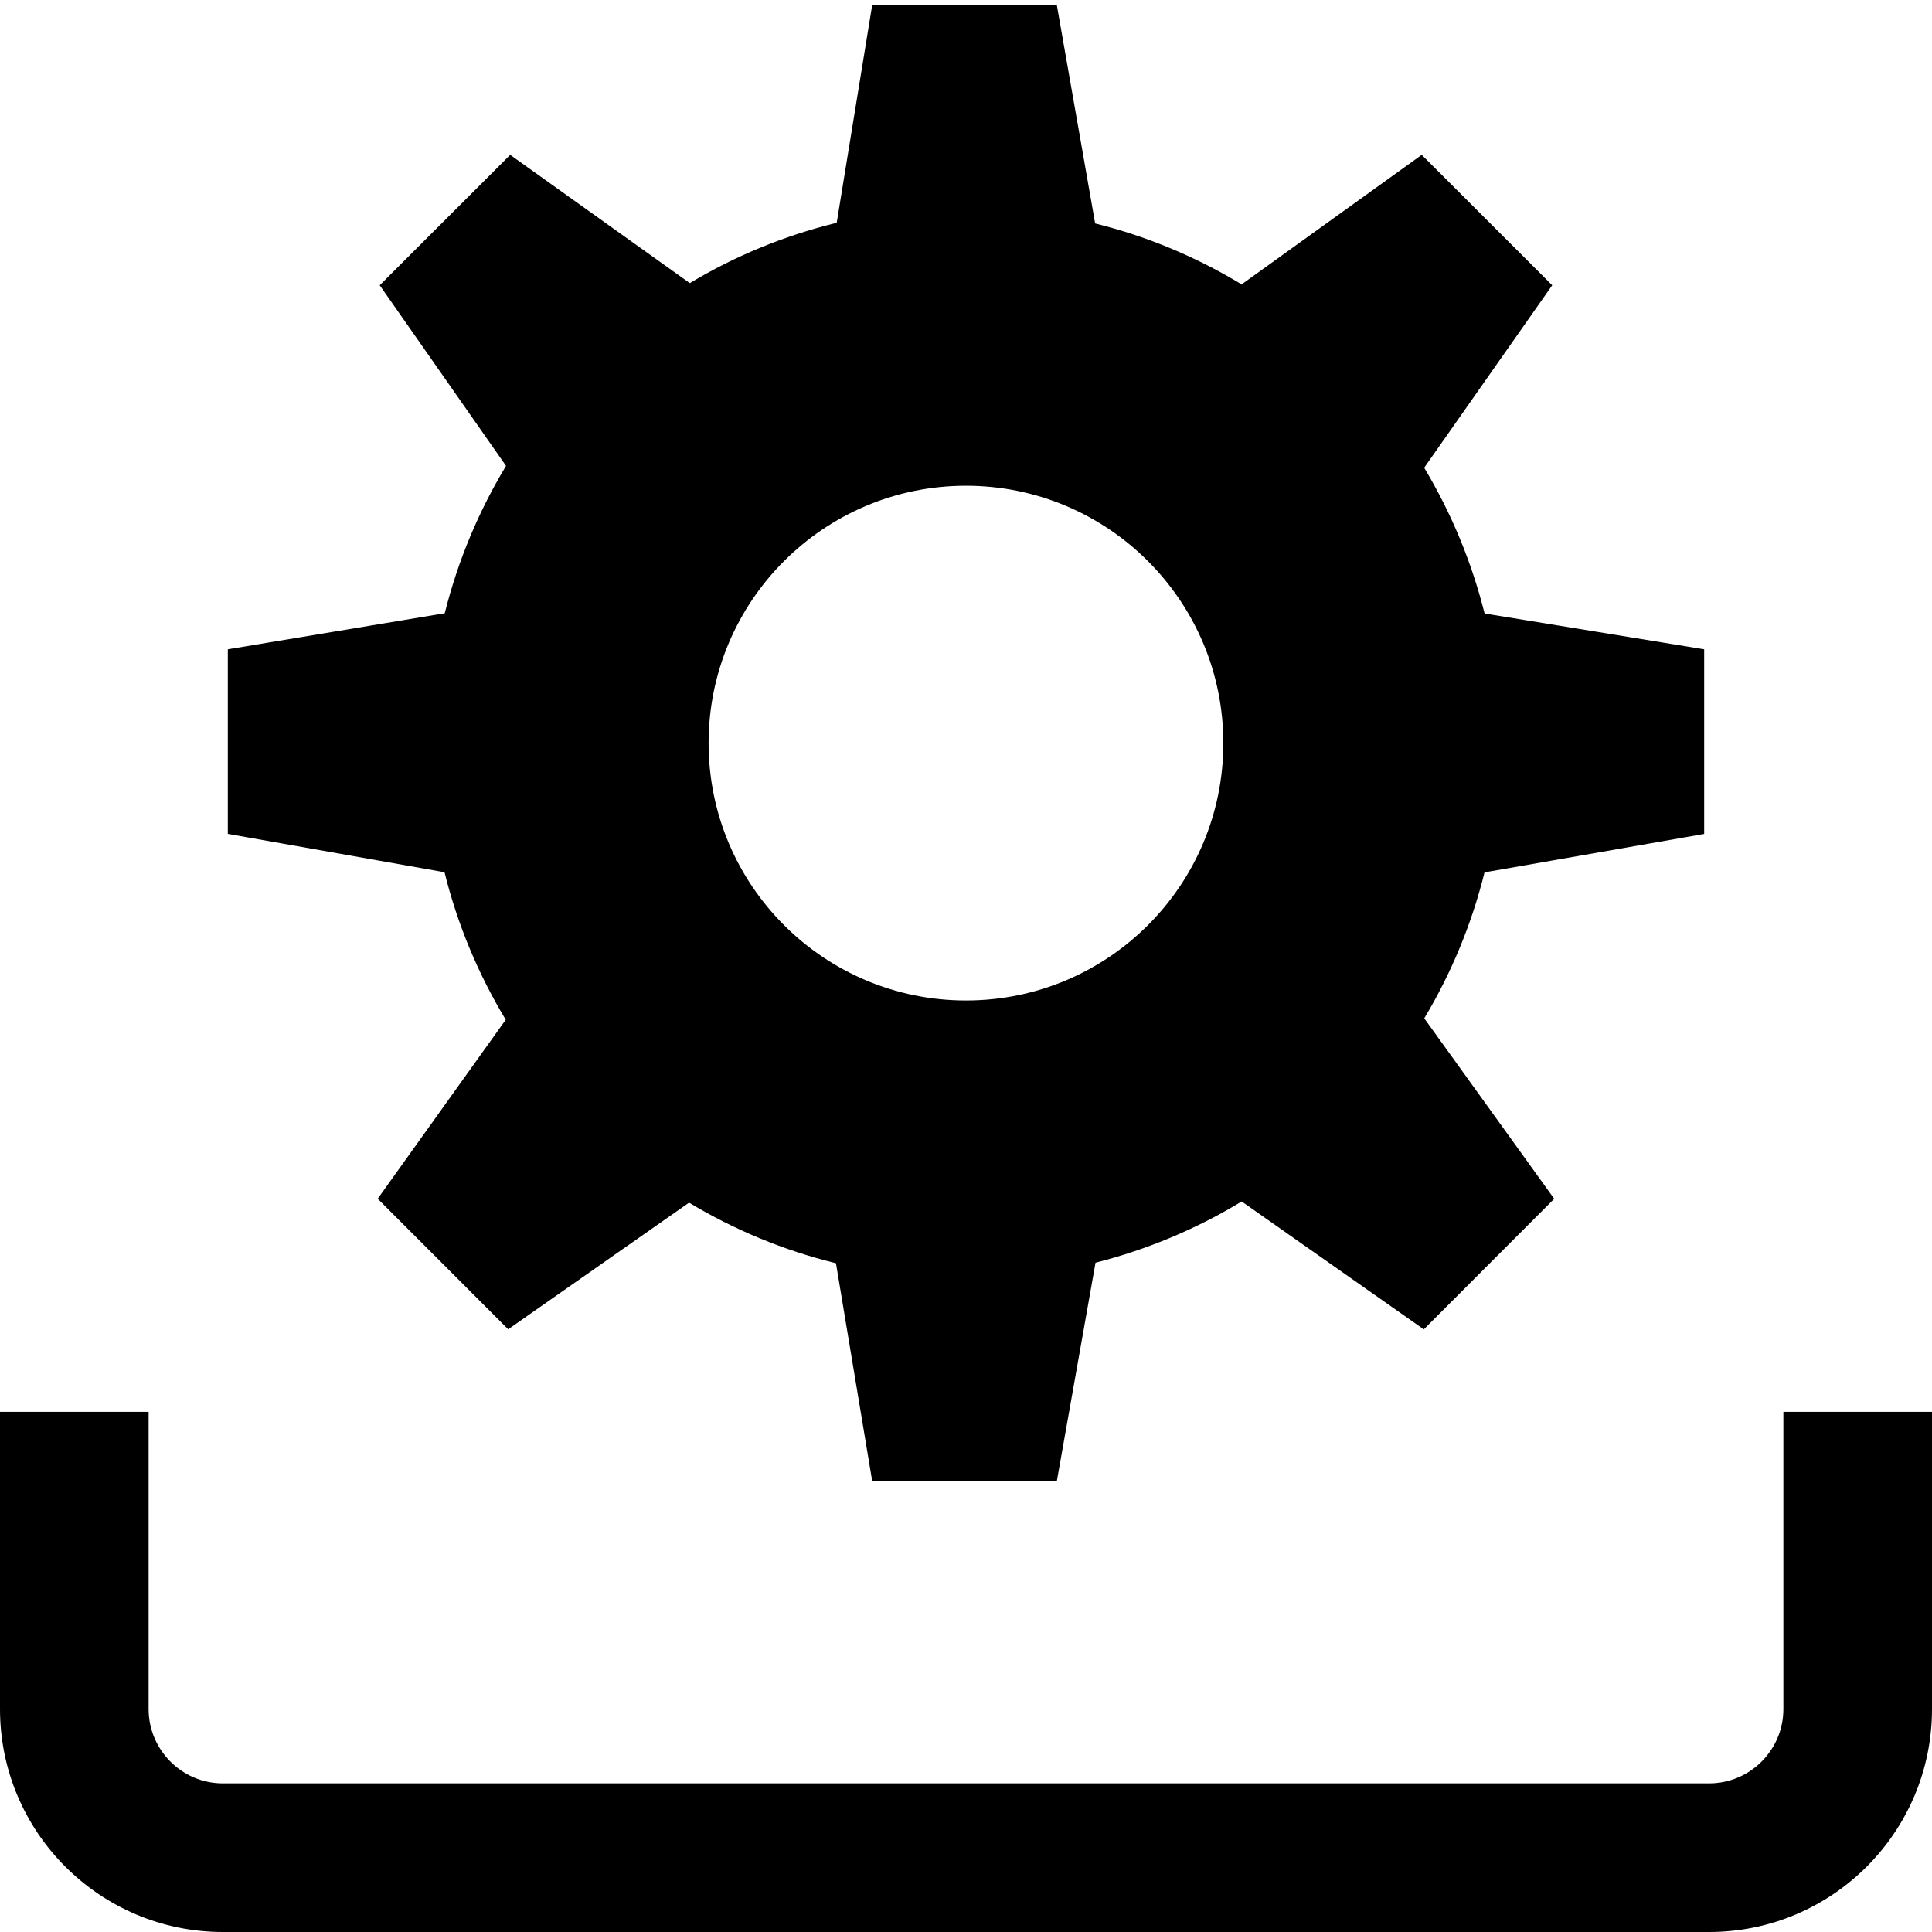
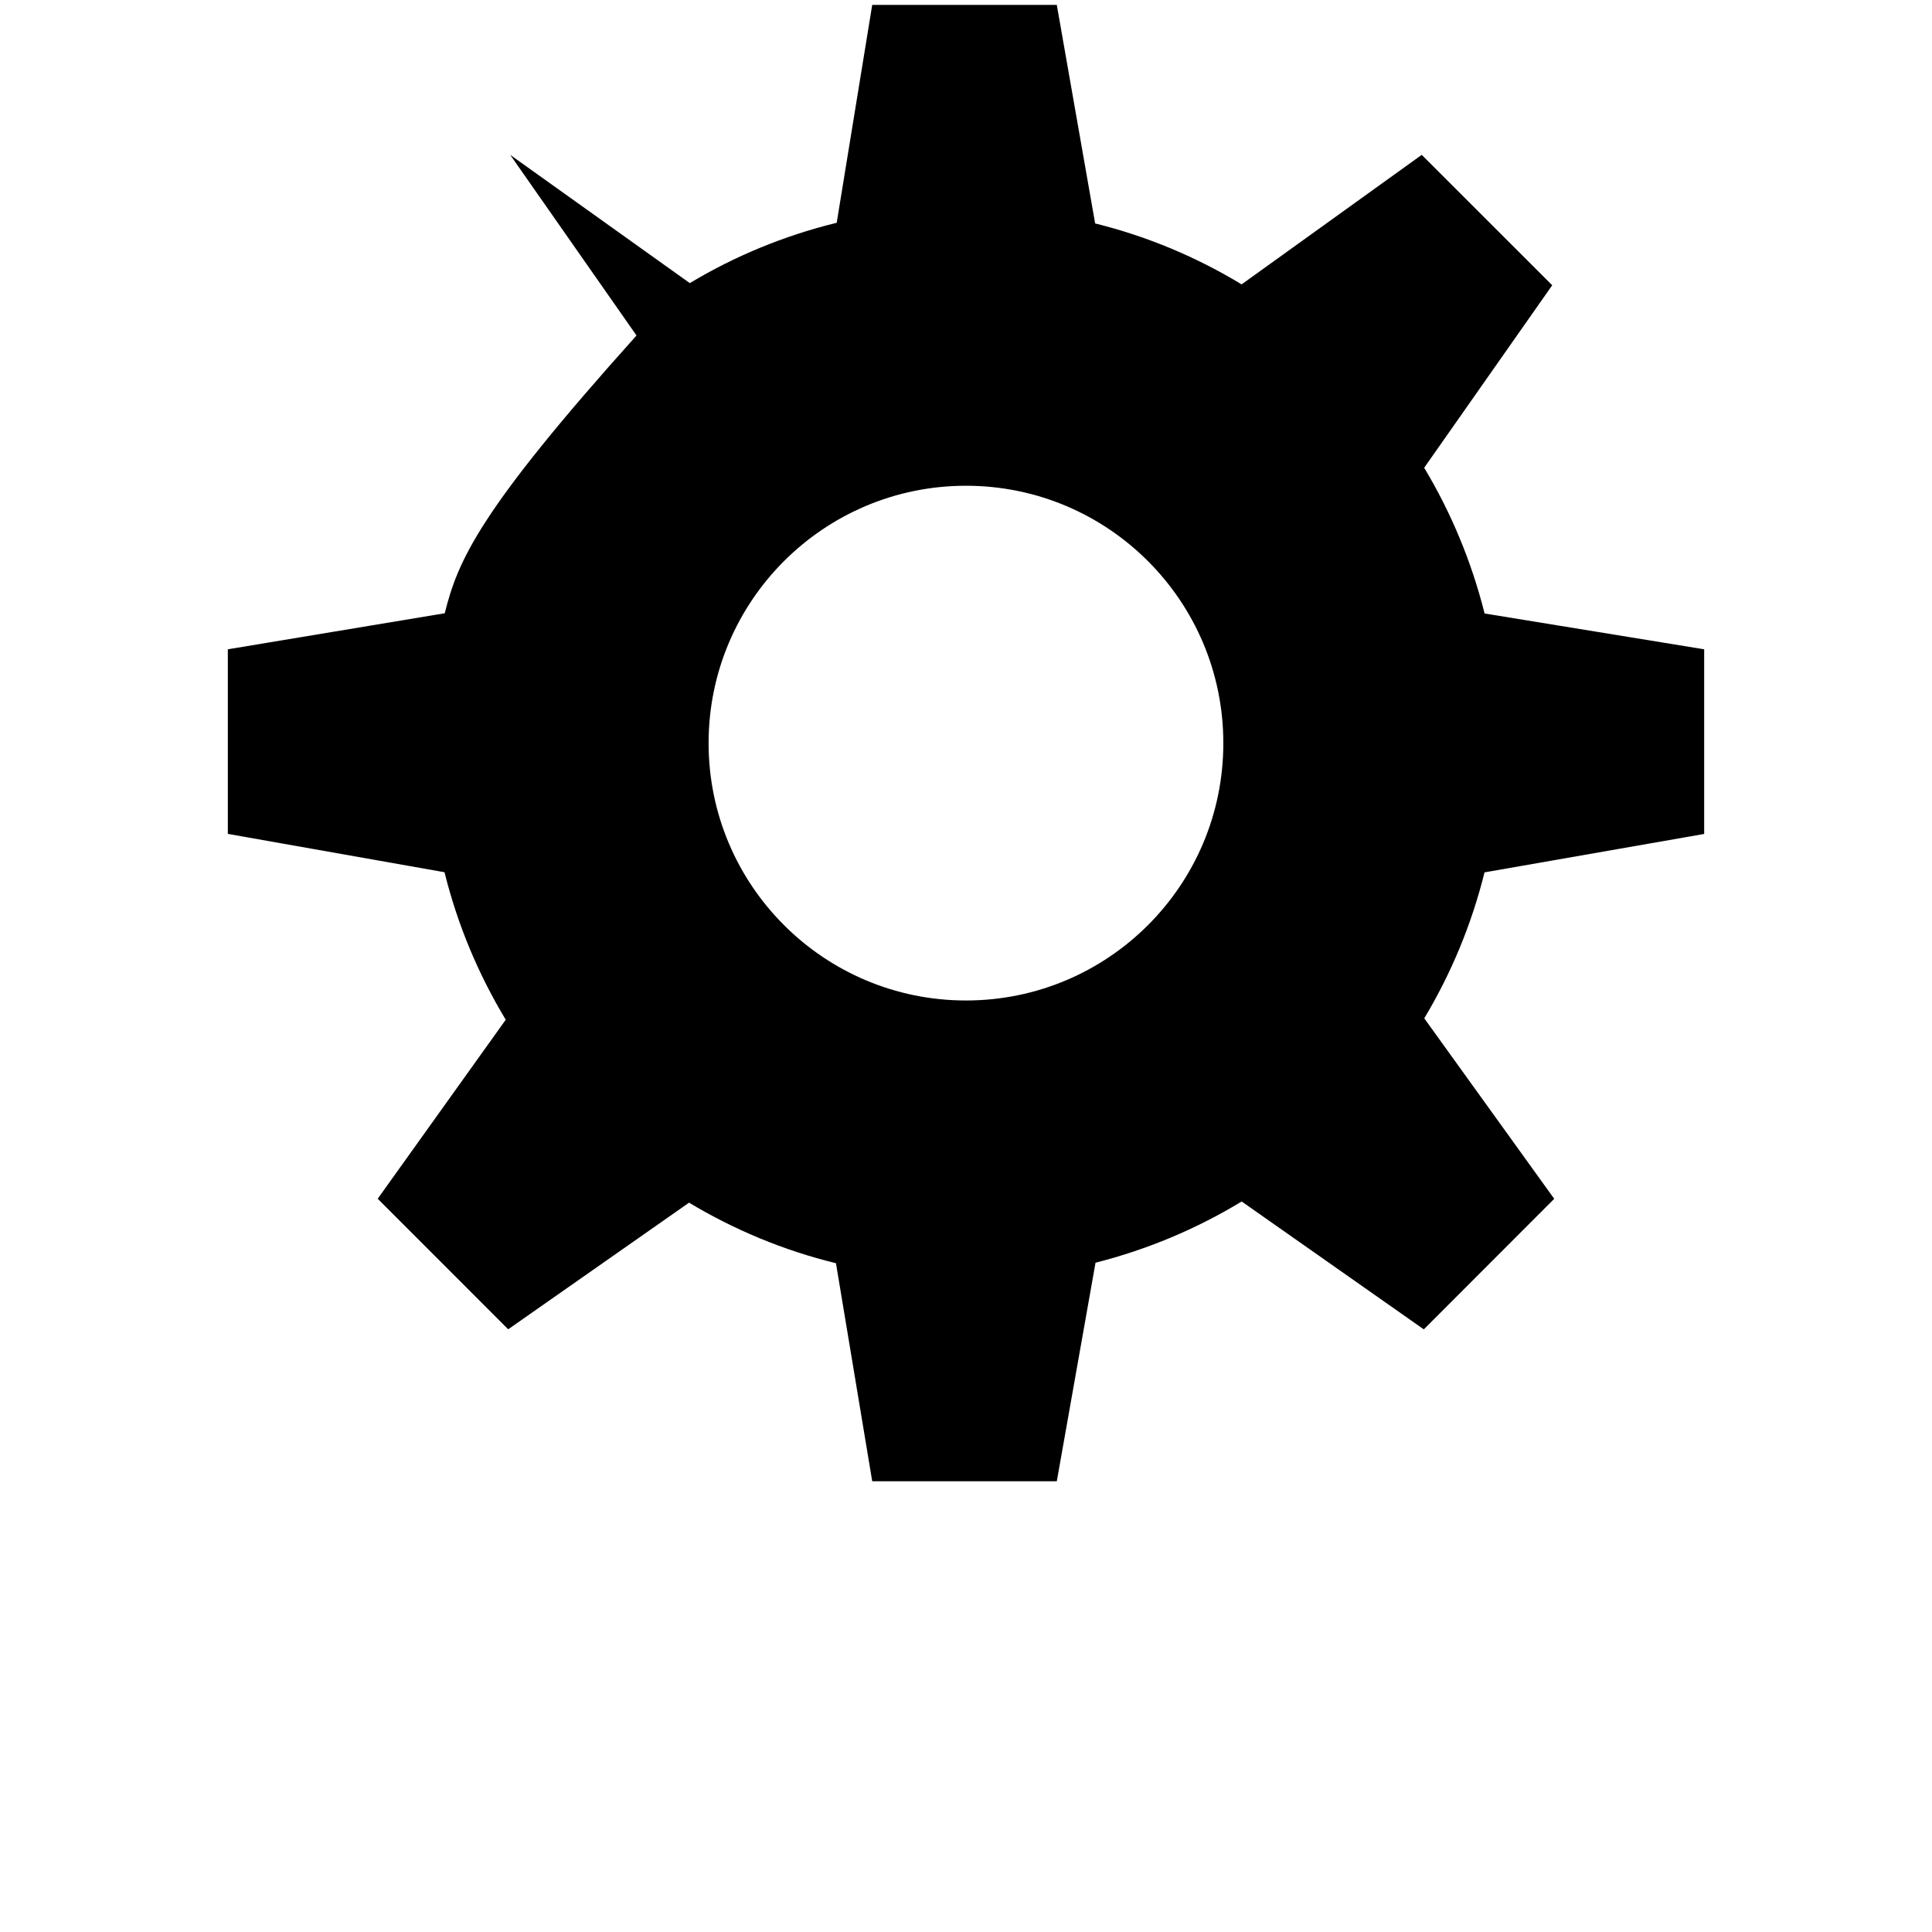
<svg xmlns="http://www.w3.org/2000/svg" version="1.1" id="Layer_1" x="0px" y="0px" width="26px" height="26px" viewBox="0 0 26 26" enable-background="new 0 0 26 26" xml:space="preserve">
  <g>
-     <path fill="#000000" d="M22.934,11.223V8.738l-2.955-0.482c-0.176-0.699-0.45-1.357-0.813-1.961l1.723-2.456l-1.756-1.755   l-2.424,1.743c-0.604-0.366-1.267-0.646-1.971-0.82l-0.516-2.941h-2.484L11.26,2.998C10.554,3.171,9.889,3.446,9.283,3.81   L6.866,2.084L5.11,3.839l1.7,2.431C6.442,6.879,6.163,7.543,5.985,8.253L3.066,8.738v2.484l2.916,0.516   c0.176,0.71,0.456,1.375,0.824,1.985l-1.723,2.409l1.756,1.757l2.434-1.704c0.608,0.365,1.271,0.642,1.977,0.815l0.488,2.934h2.484   l0.521-2.941c0.701-0.178,1.363-0.457,1.967-0.824l2.451,1.721l1.755-1.757l-1.749-2.429c0.362-0.604,0.637-1.263,0.811-1.964   L22.934,11.223z M13,13.464c-1.913,0-3.464-1.55-3.464-3.464c0-1.912,1.551-3.463,3.464-3.463c1.913,0,3.463,1.551,3.463,3.463   C16.464,11.914,14.913,13.464,13,13.464z" />
+     <path fill="#000000" d="M22.934,11.223V8.738l-2.955-0.482c-0.176-0.699-0.45-1.357-0.813-1.961l1.723-2.456l-1.756-1.755   l-2.424,1.743c-0.604-0.366-1.267-0.646-1.971-0.82l-0.516-2.941h-2.484L11.26,2.998C10.554,3.171,9.889,3.446,9.283,3.81   L6.866,2.084l1.7,2.431C6.442,6.879,6.163,7.543,5.985,8.253L3.066,8.738v2.484l2.916,0.516   c0.176,0.71,0.456,1.375,0.824,1.985l-1.723,2.409l1.756,1.757l2.434-1.704c0.608,0.365,1.271,0.642,1.977,0.815l0.488,2.934h2.484   l0.521-2.941c0.701-0.178,1.363-0.457,1.967-0.824l2.451,1.721l1.755-1.757l-1.749-2.429c0.362-0.604,0.637-1.263,0.811-1.964   L22.934,11.223z M13,13.464c-1.913,0-3.464-1.55-3.464-3.464c0-1.912,1.551-3.463,3.464-3.463c1.913,0,3.463,1.551,3.463,3.463   C16.464,11.914,14.913,13.464,13,13.464z" />
  </g>
-   <rect fill="none" width="26" height="26" />
-   <path fill="#000000" d="M24,19v4c0,0.551-0.448,1-1,1H3c-0.552,0-1-0.449-1-1v-4H0v4c0,1.656,1.344,3,3,3h20c1.656,0,3-1.344,3-3v-4  H24z" />
</svg>